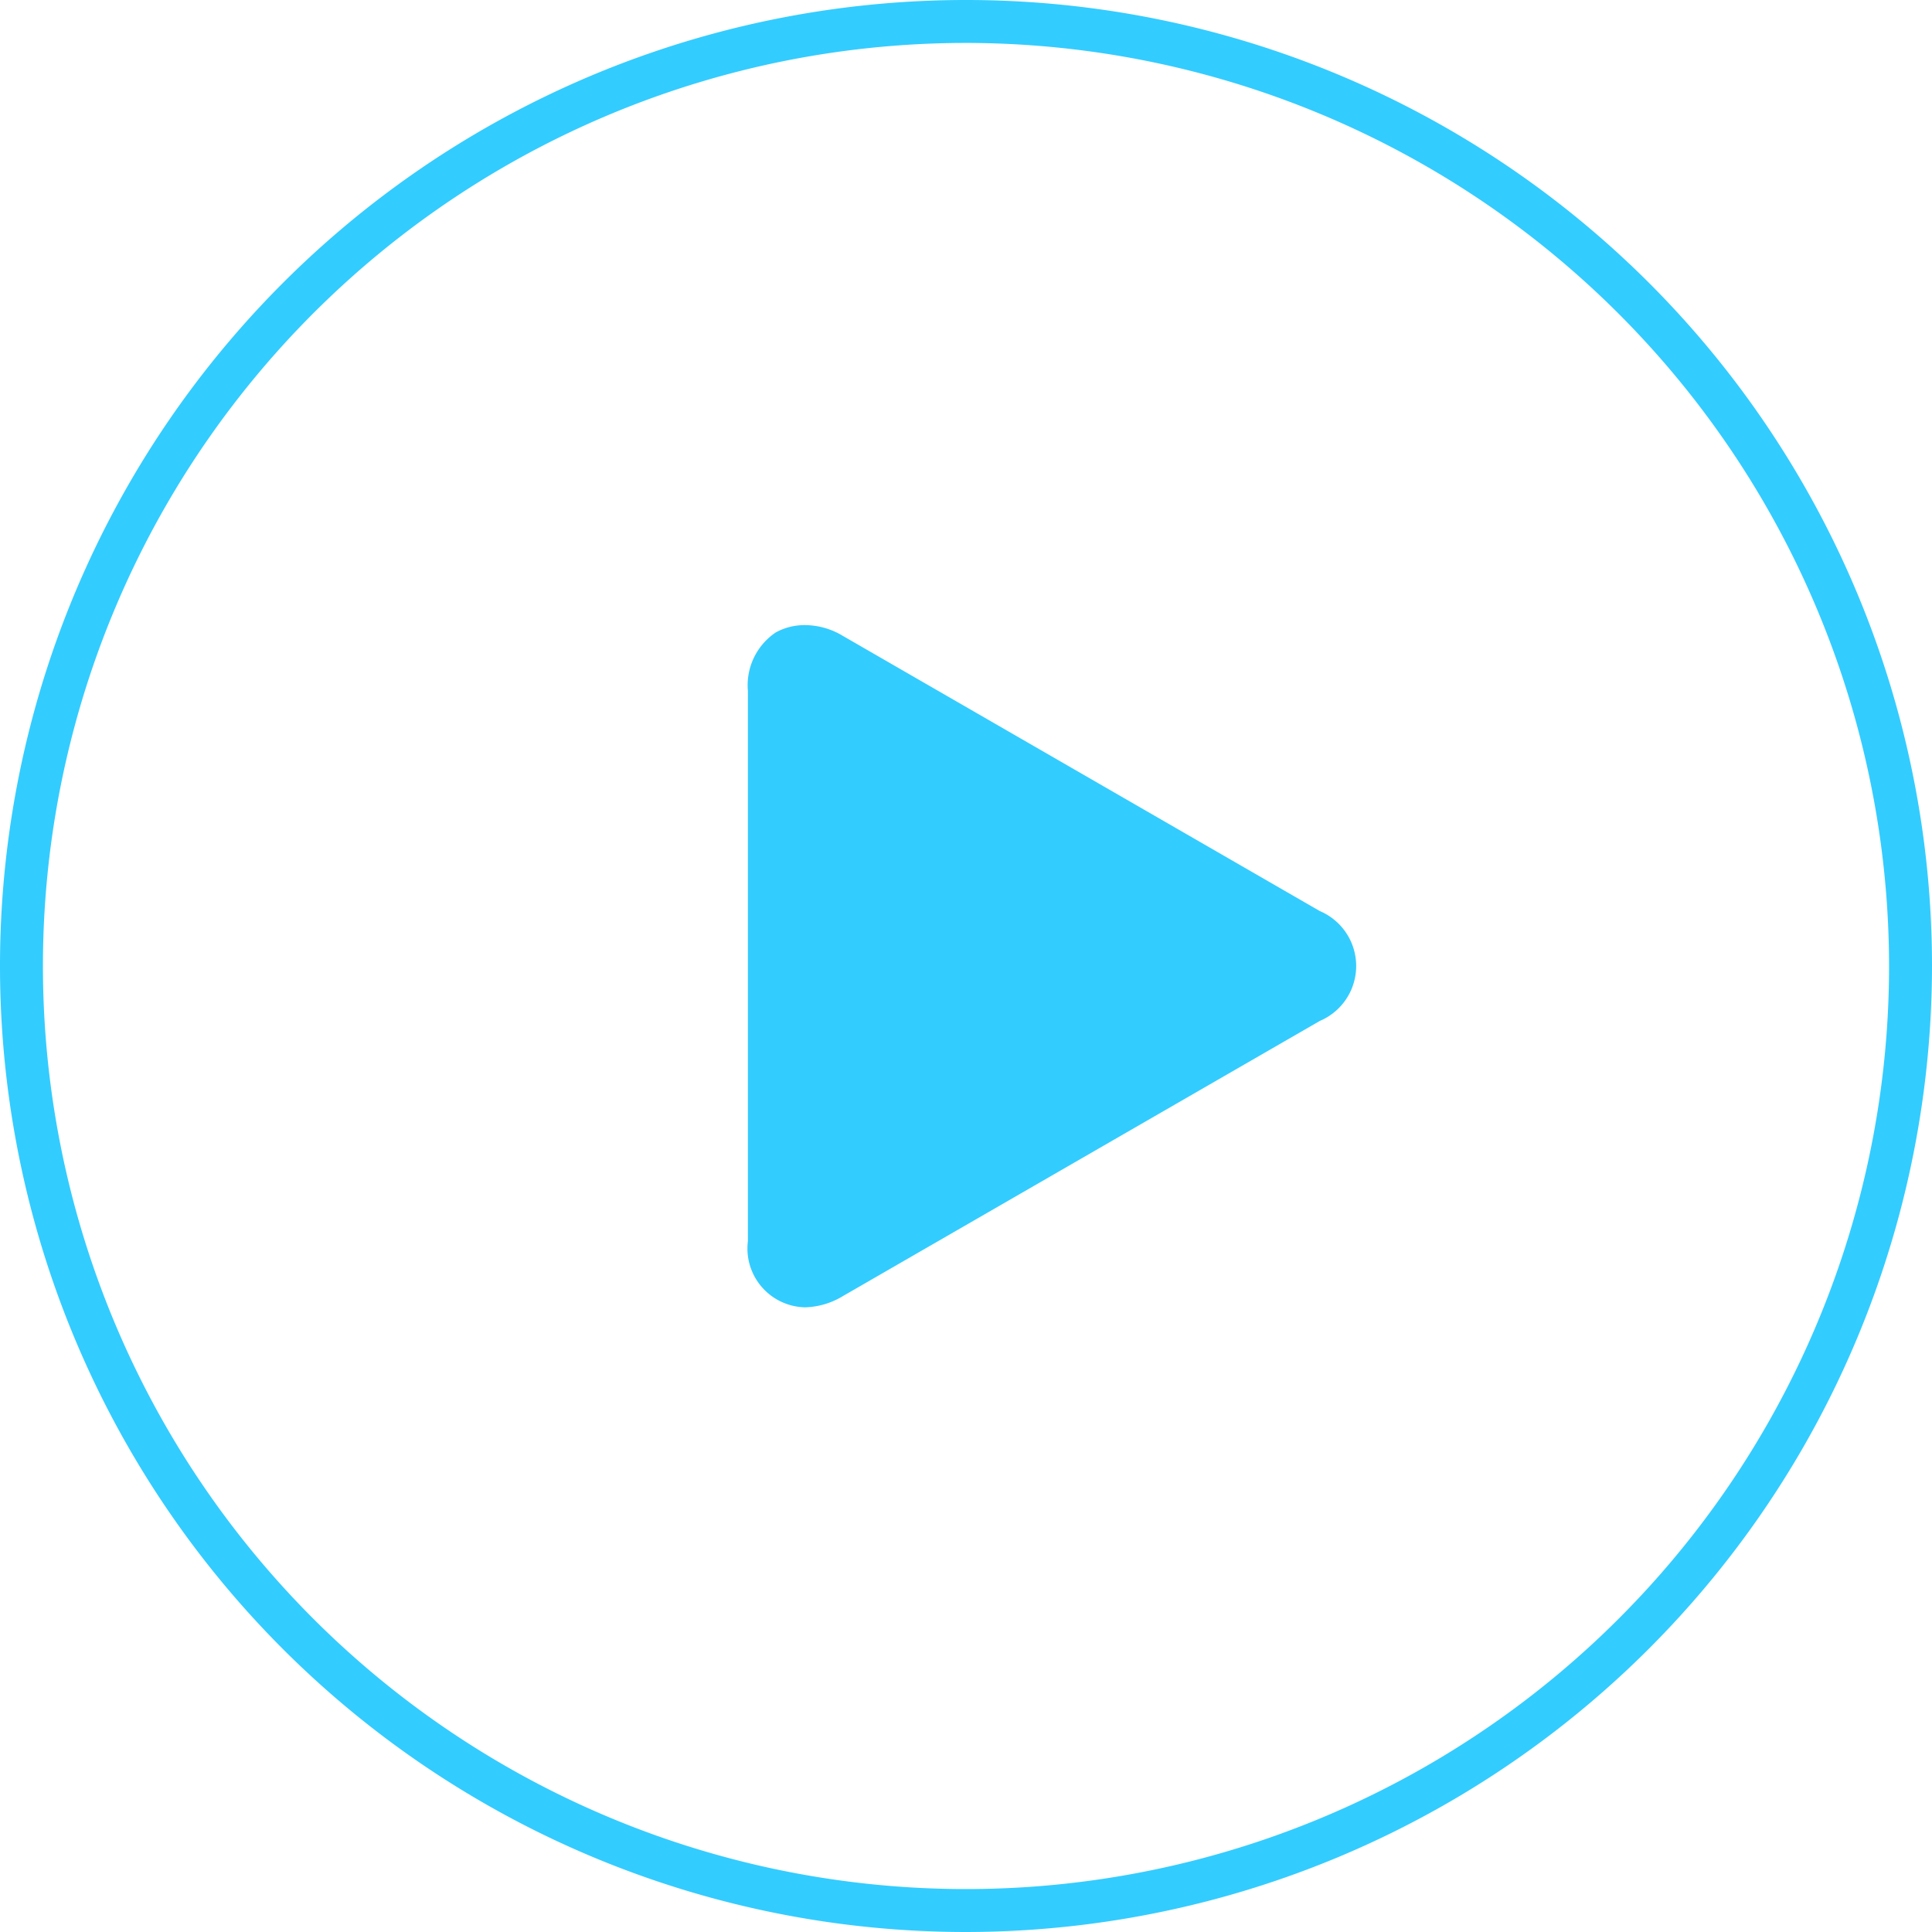
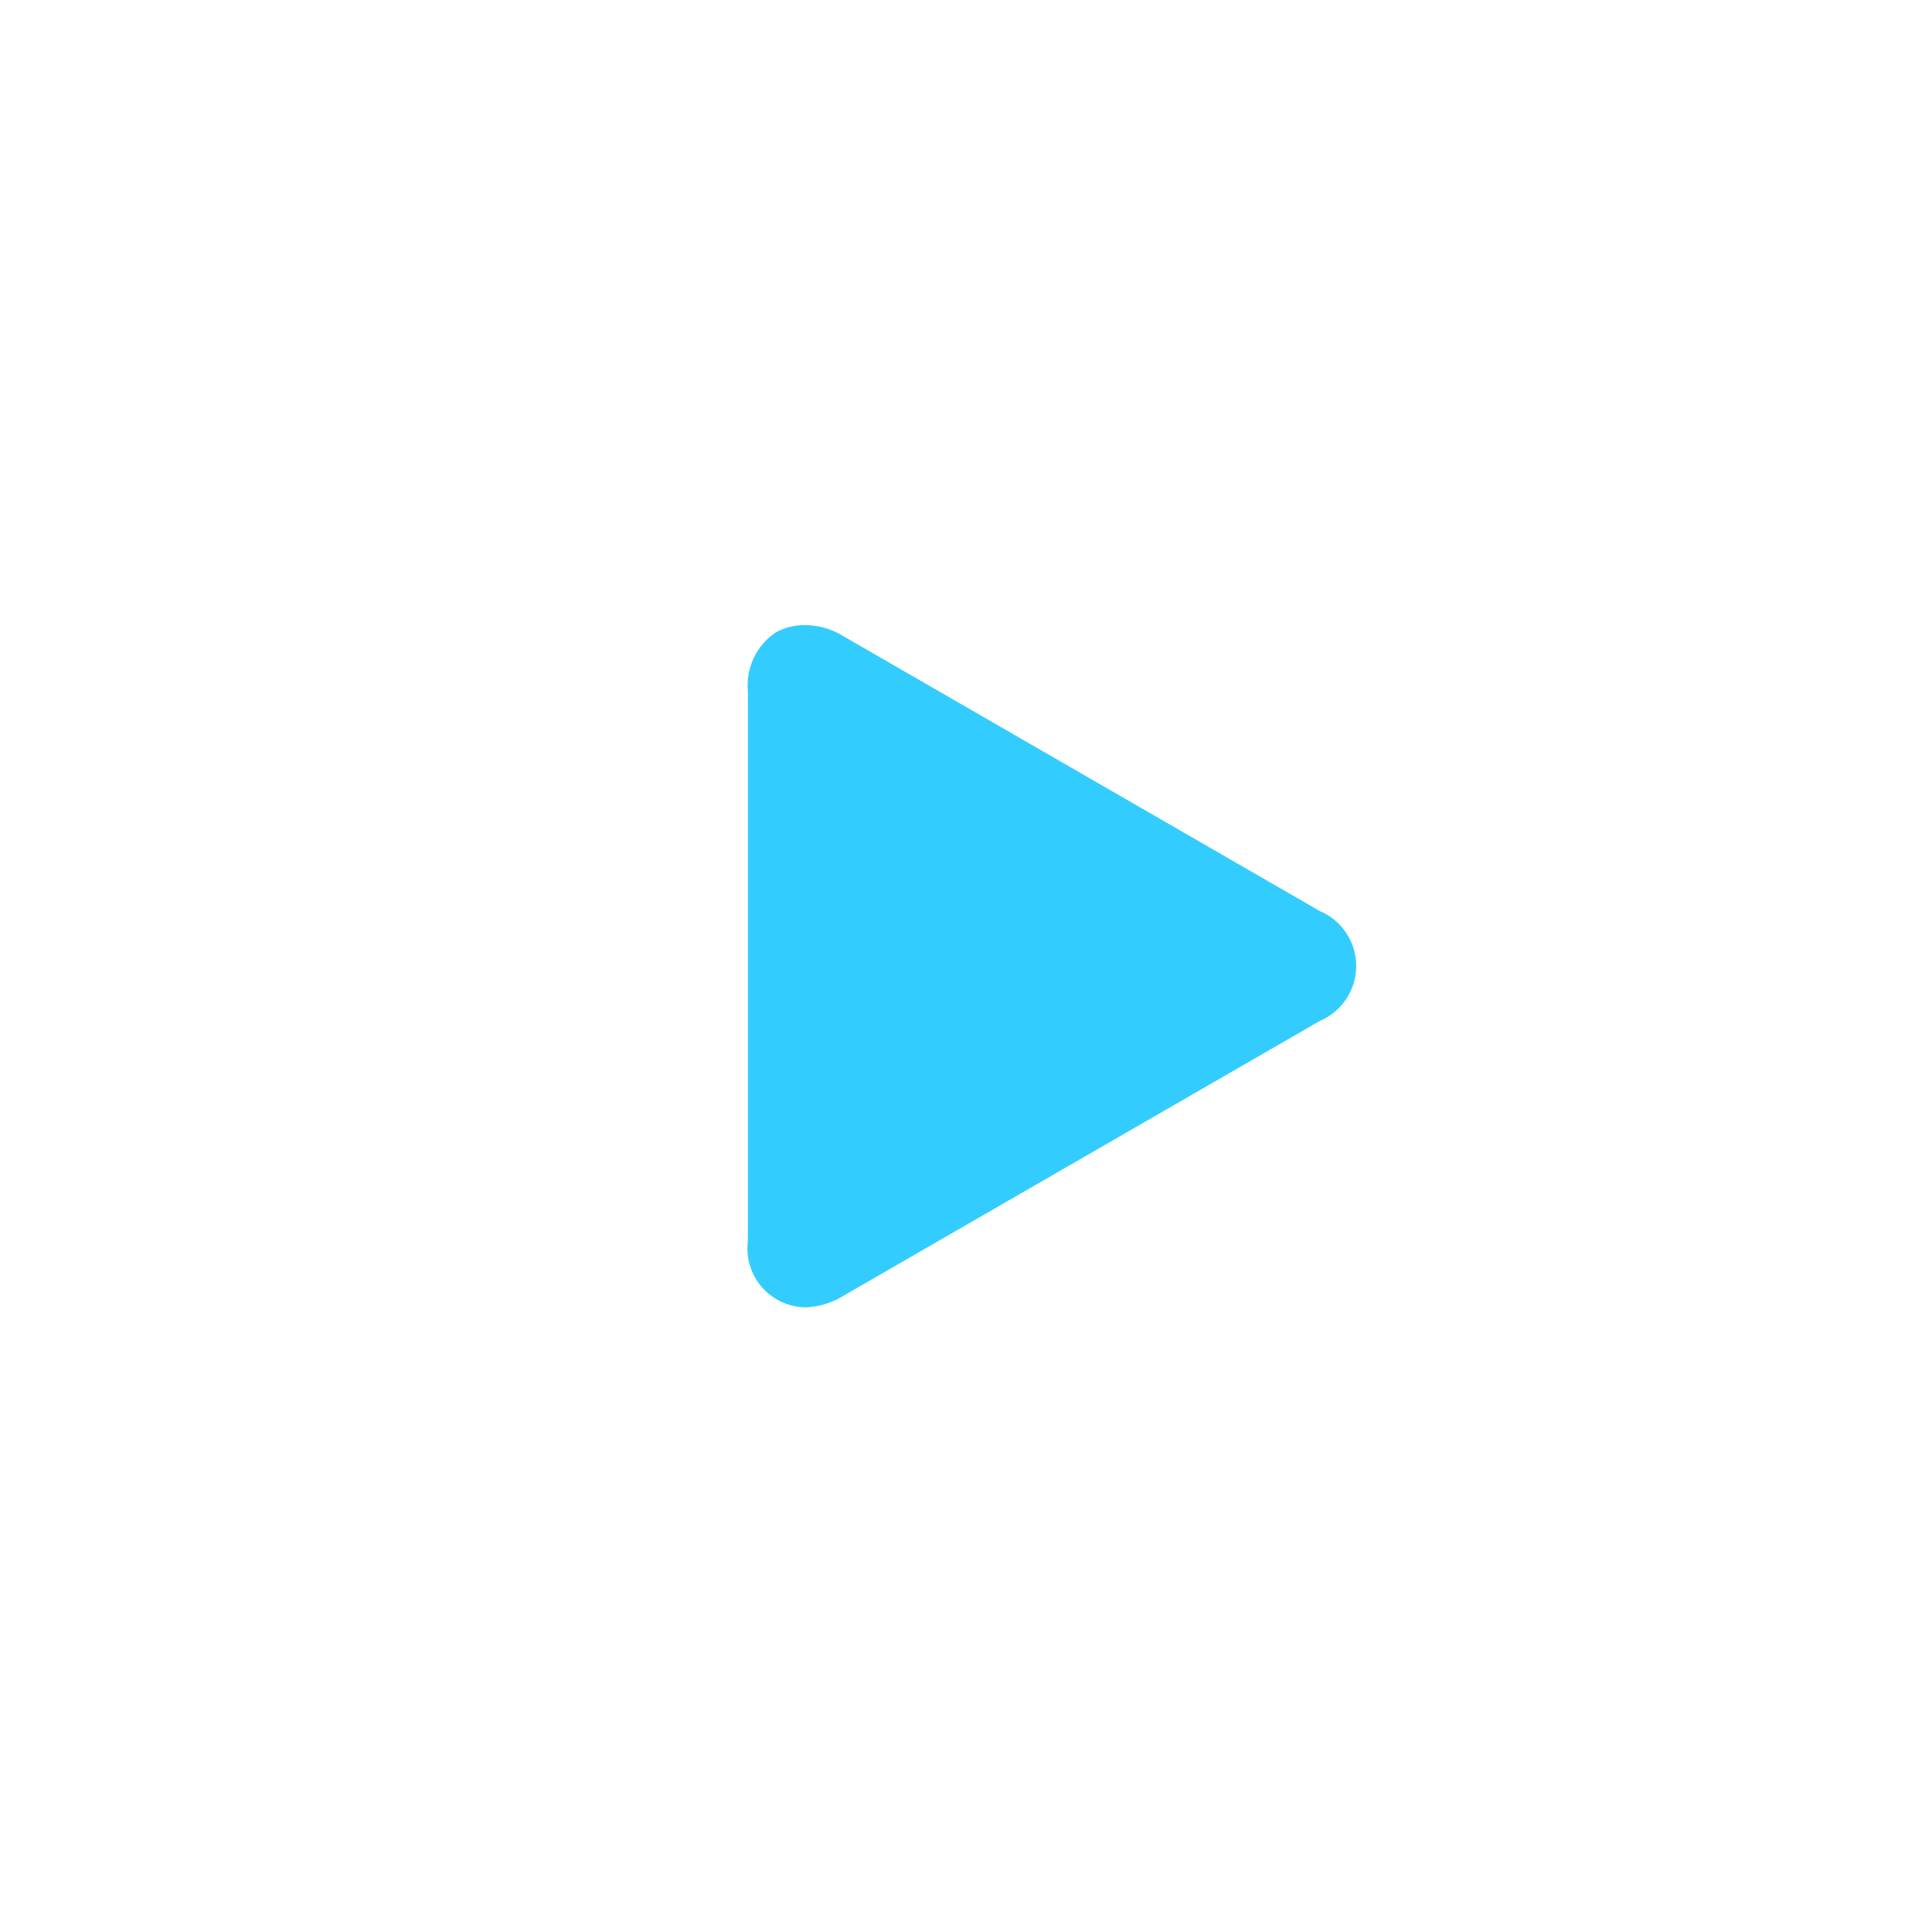
<svg xmlns="http://www.w3.org/2000/svg" viewBox="0 0 45 45">
  <defs>
    <style>.cls-1{fill:#3cf;}</style>
  </defs>
  <title>play-icon-blue</title>
  <g id="Layer_2" data-name="Layer 2">
    <g id="Layer_4" data-name="Layer 4">
-       <path class="cls-1" d="M22.5,45A22.5,22.5,0,1,1,45,22.5,22.52,22.52,0,0,1,22.5,45Zm0-44A21.5,21.5,0,1,0,44,22.5,21.52,21.52,0,0,0,22.5,1Z" />
-     </g>
+       </g>
    <g id="Layer_3" data-name="Layer 3">
      <path class="cls-1" d="M18.74,14.56a1.39,1.39,0,0,0-.67.17,1.48,1.48,0,0,0-.65,1.36V28.91a1.37,1.37,0,0,0,1.33,1.54,1.78,1.78,0,0,0,.88-.26l11.11-6.41a1.39,1.39,0,0,0,0-2.56L19.63,14.81A1.72,1.72,0,0,0,18.74,14.56Z" />
    </g>
  </g>
</svg>